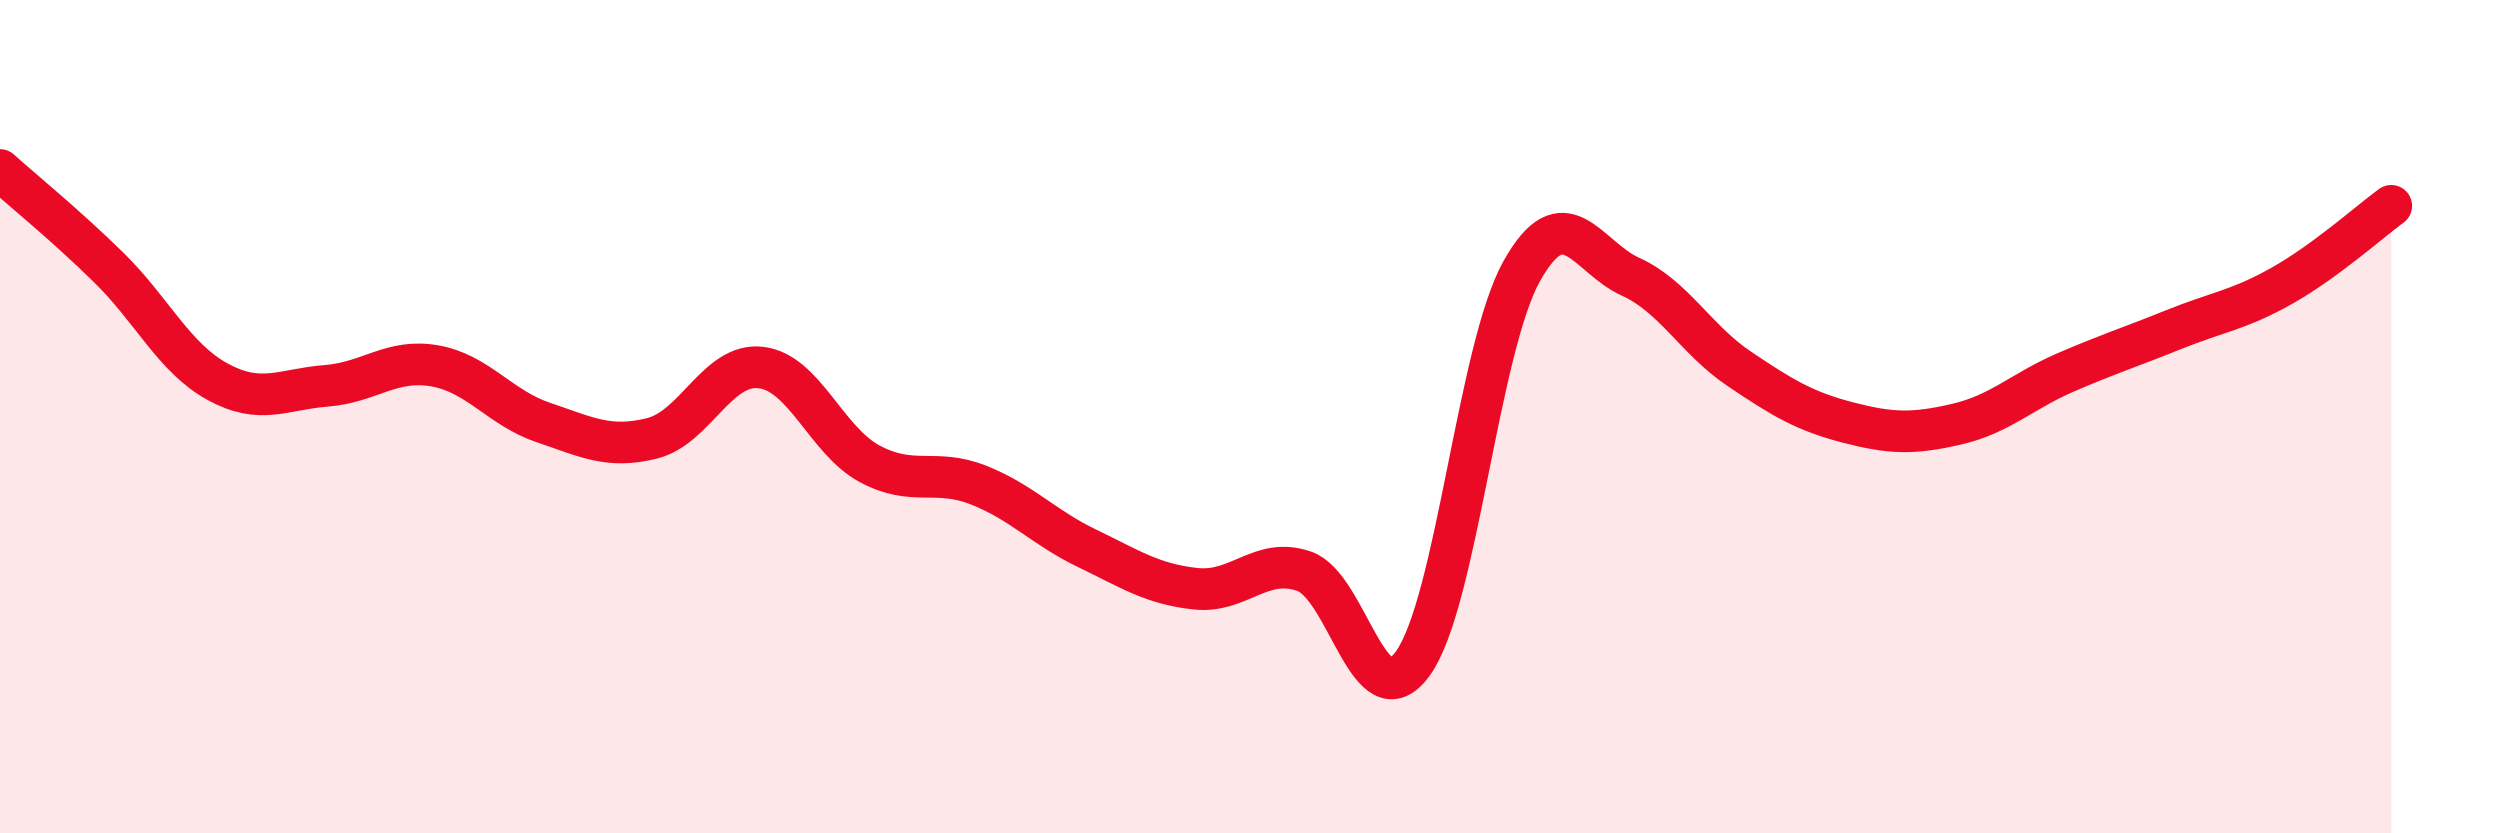
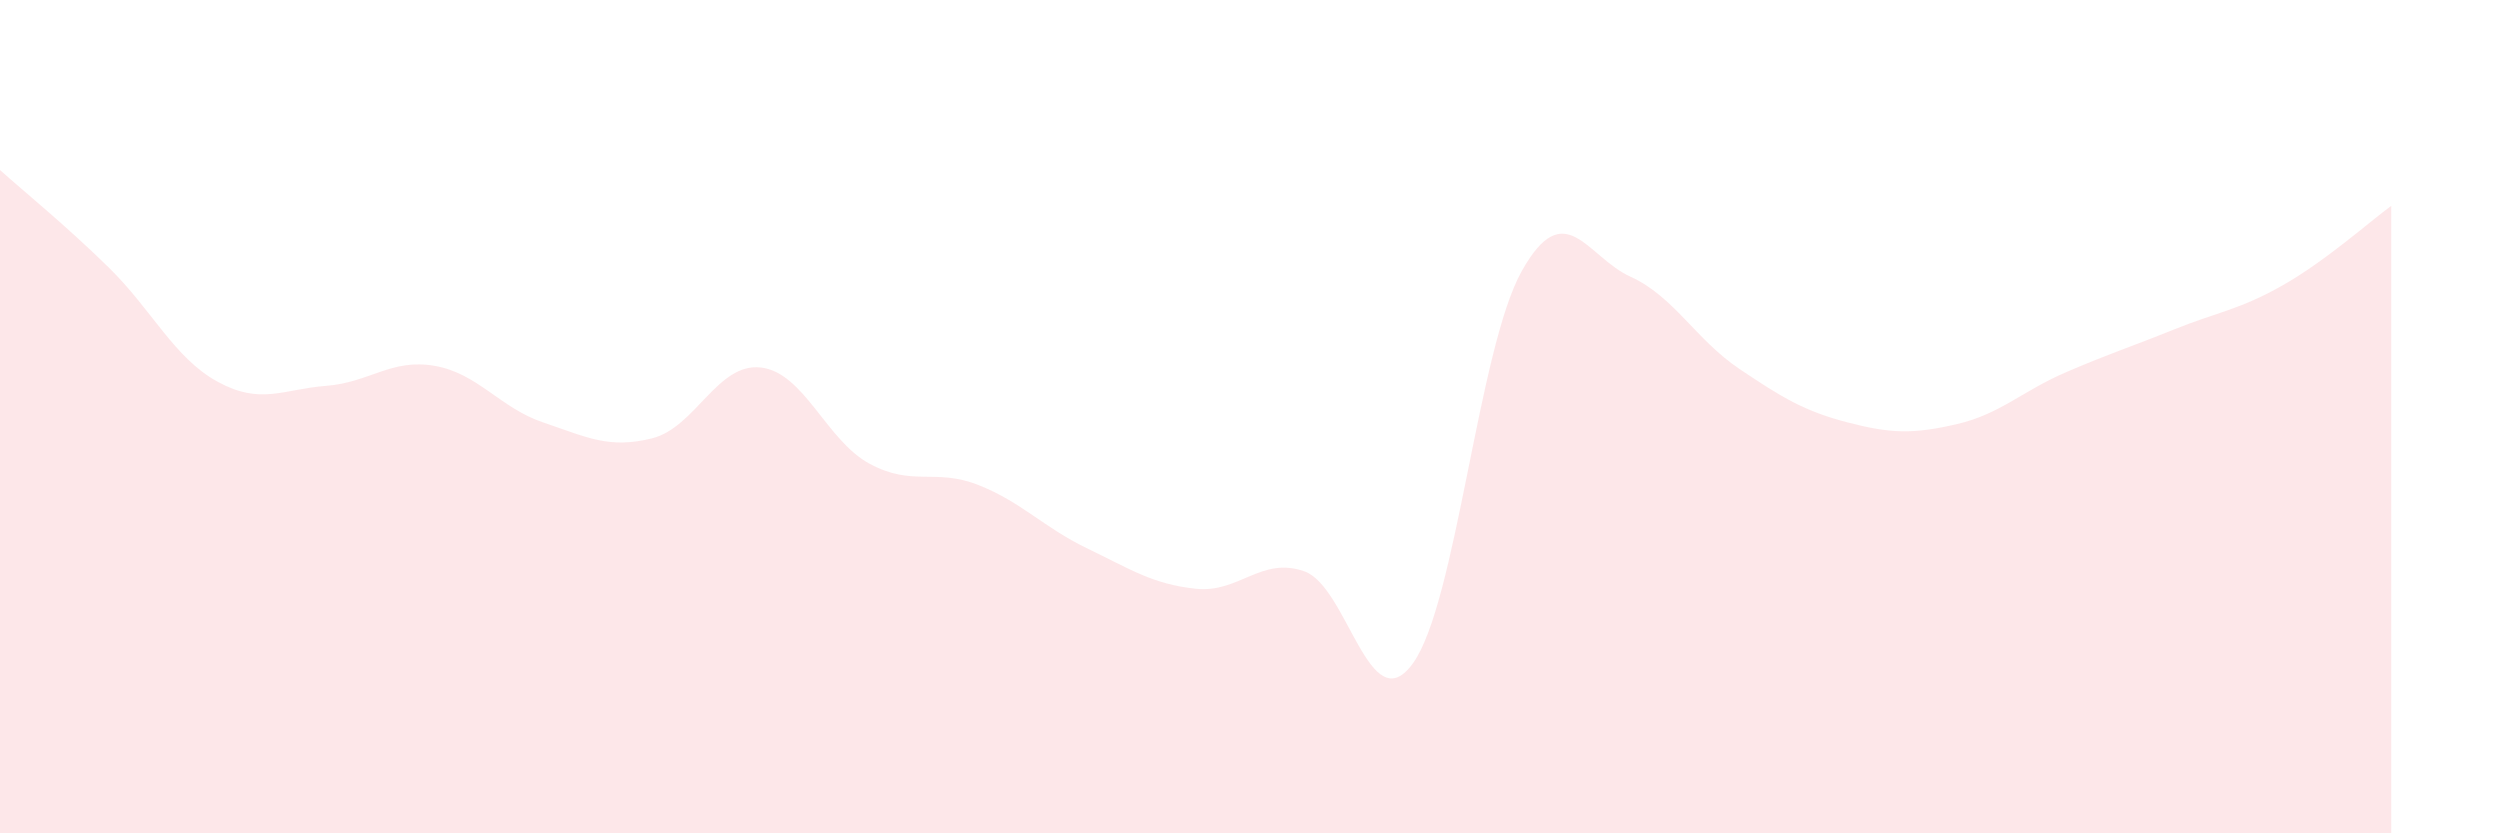
<svg xmlns="http://www.w3.org/2000/svg" width="60" height="20" viewBox="0 0 60 20">
  <path d="M 0,4.08 C 0.52,4.55 1.57,5.4 2.61,6.42 C 3.65,7.44 4.18,8.59 5.22,9.16 C 6.26,9.73 6.79,9.34 7.83,9.26 C 8.87,9.18 9.39,8.6 10.43,8.78 C 11.47,8.96 12,9.79 13.04,10.14 C 14.08,10.49 14.61,10.78 15.65,10.52 C 16.69,10.26 17.22,8.7 18.26,8.82 C 19.3,8.94 19.83,10.57 20.87,11.13 C 21.91,11.69 22.44,11.23 23.48,11.64 C 24.52,12.05 25.05,12.66 26.09,13.16 C 27.13,13.66 27.66,14.02 28.7,14.13 C 29.74,14.24 30.26,13.35 31.3,13.71 C 32.34,14.07 32.87,17.36 33.91,15.92 C 34.95,14.48 35.48,8.37 36.52,6.51 C 37.56,4.65 38.09,6.17 39.13,6.64 C 40.17,7.11 40.7,8.15 41.74,8.85 C 42.78,9.55 43.31,9.87 44.35,10.14 C 45.39,10.41 45.92,10.42 46.96,10.18 C 48,9.94 48.53,9.39 49.57,8.94 C 50.61,8.49 51.13,8.33 52.17,7.91 C 53.21,7.49 53.74,7.44 54.78,6.85 C 55.82,6.26 56.87,5.32 57.39,4.94L57.39 20L0 20Z" fill="#EB0A25" opacity="0.1" stroke-linecap="round" stroke-linejoin="round" />
-   <path d="M 0,4.08 C 0.52,4.55 1.57,5.4 2.61,6.42 C 3.65,7.44 4.18,8.59 5.22,9.16 C 6.26,9.73 6.79,9.34 7.83,9.26 C 8.87,9.18 9.39,8.6 10.43,8.78 C 11.47,8.96 12,9.79 13.04,10.14 C 14.08,10.49 14.61,10.78 15.65,10.52 C 16.69,10.26 17.22,8.7 18.26,8.82 C 19.3,8.94 19.83,10.57 20.87,11.13 C 21.91,11.69 22.44,11.23 23.48,11.64 C 24.52,12.05 25.05,12.66 26.09,13.16 C 27.13,13.66 27.66,14.02 28.7,14.13 C 29.74,14.24 30.26,13.35 31.3,13.71 C 32.34,14.07 32.87,17.36 33.91,15.92 C 34.95,14.48 35.48,8.37 36.52,6.51 C 37.56,4.65 38.09,6.17 39.13,6.64 C 40.17,7.11 40.7,8.15 41.74,8.85 C 42.78,9.55 43.31,9.87 44.35,10.14 C 45.39,10.41 45.92,10.42 46.96,10.18 C 48,9.94 48.53,9.39 49.57,8.94 C 50.61,8.49 51.13,8.33 52.17,7.91 C 53.21,7.49 53.74,7.44 54.78,6.85 C 55.82,6.26 56.87,5.32 57.39,4.94" stroke="#EB0A25" stroke-width="1" fill="none" stroke-linecap="round" stroke-linejoin="round" />
</svg>